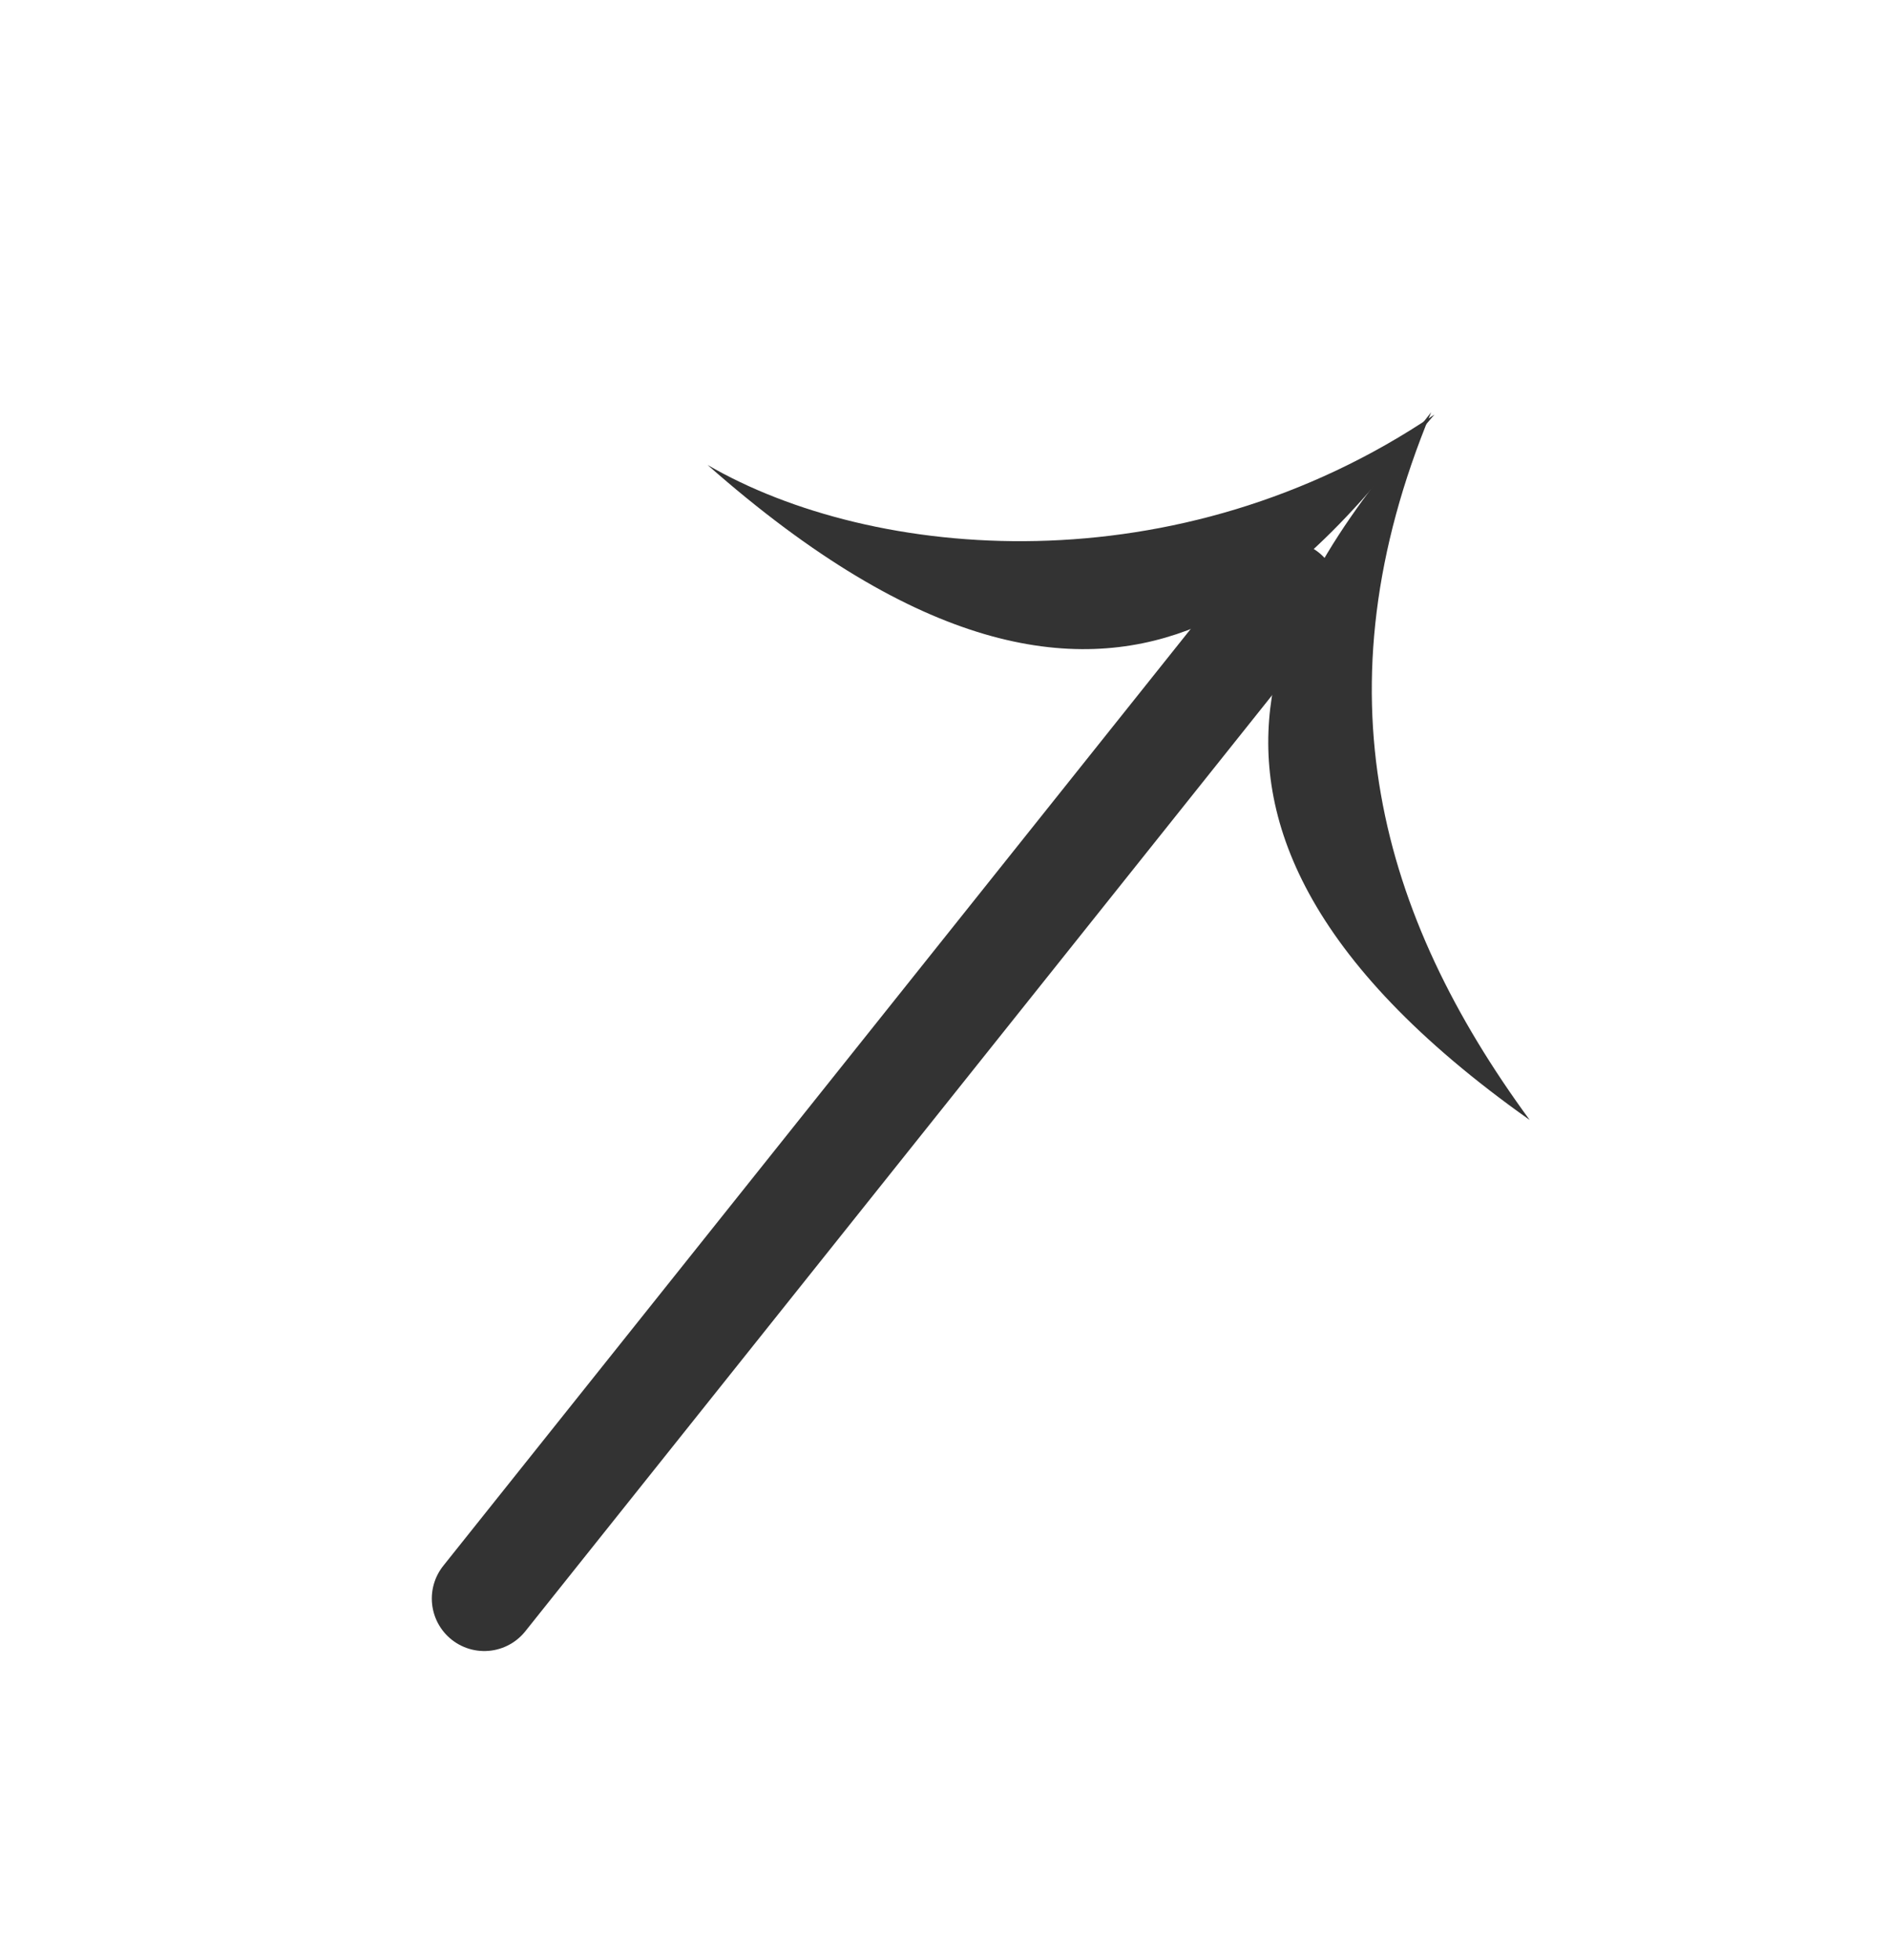
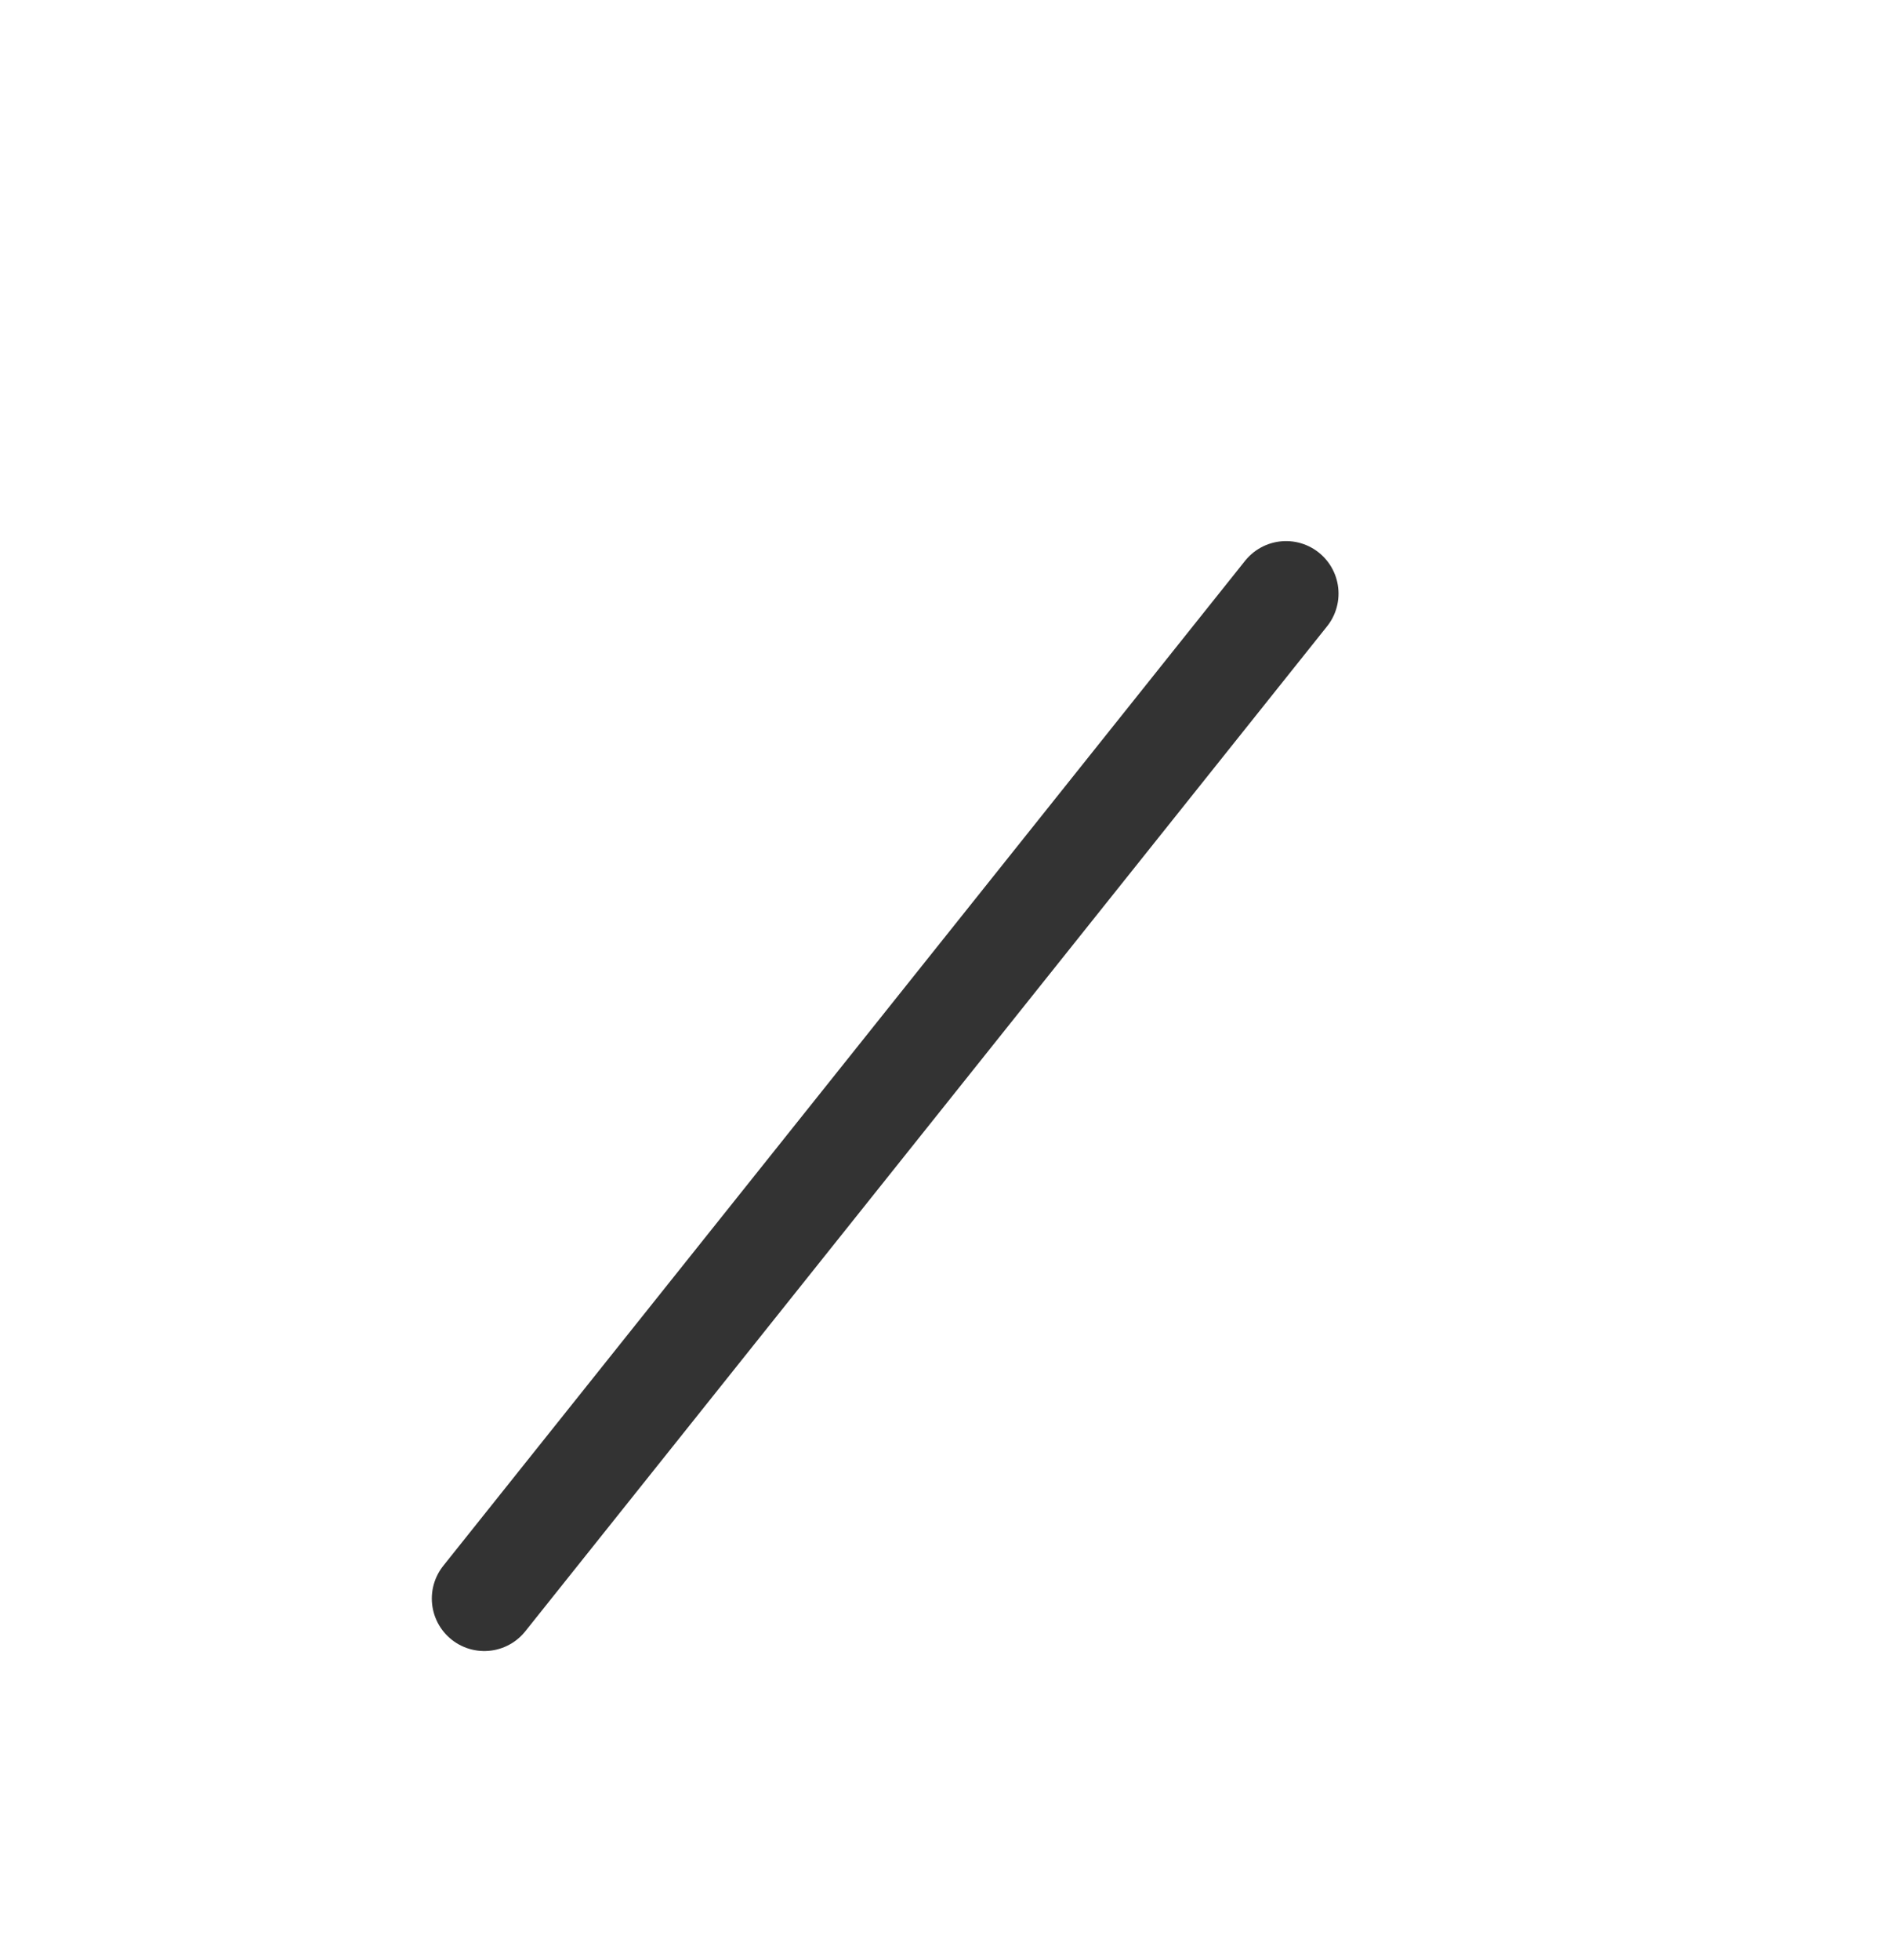
<svg xmlns="http://www.w3.org/2000/svg" width="27" height="28" viewBox="0 0 27 28" fill="none">
-   <path d="M20.503 5.923C18.857 7.828 16.189 12.002 10.113 6.643C12.48 8.018 16.831 8.406 20.503 5.923Z" fill="#333333" />
-   <path d="M20.456 5.89C18.95 7.825 15.417 11.441 21.864 16.002C19.725 13.084 18.801 9.877 20.456 5.89Z" fill="#333333" />
  <path d="M18.382 8.481L6.922 22.84" stroke="#333333" stroke-width="1.5" stroke-linecap="round" />
</svg>